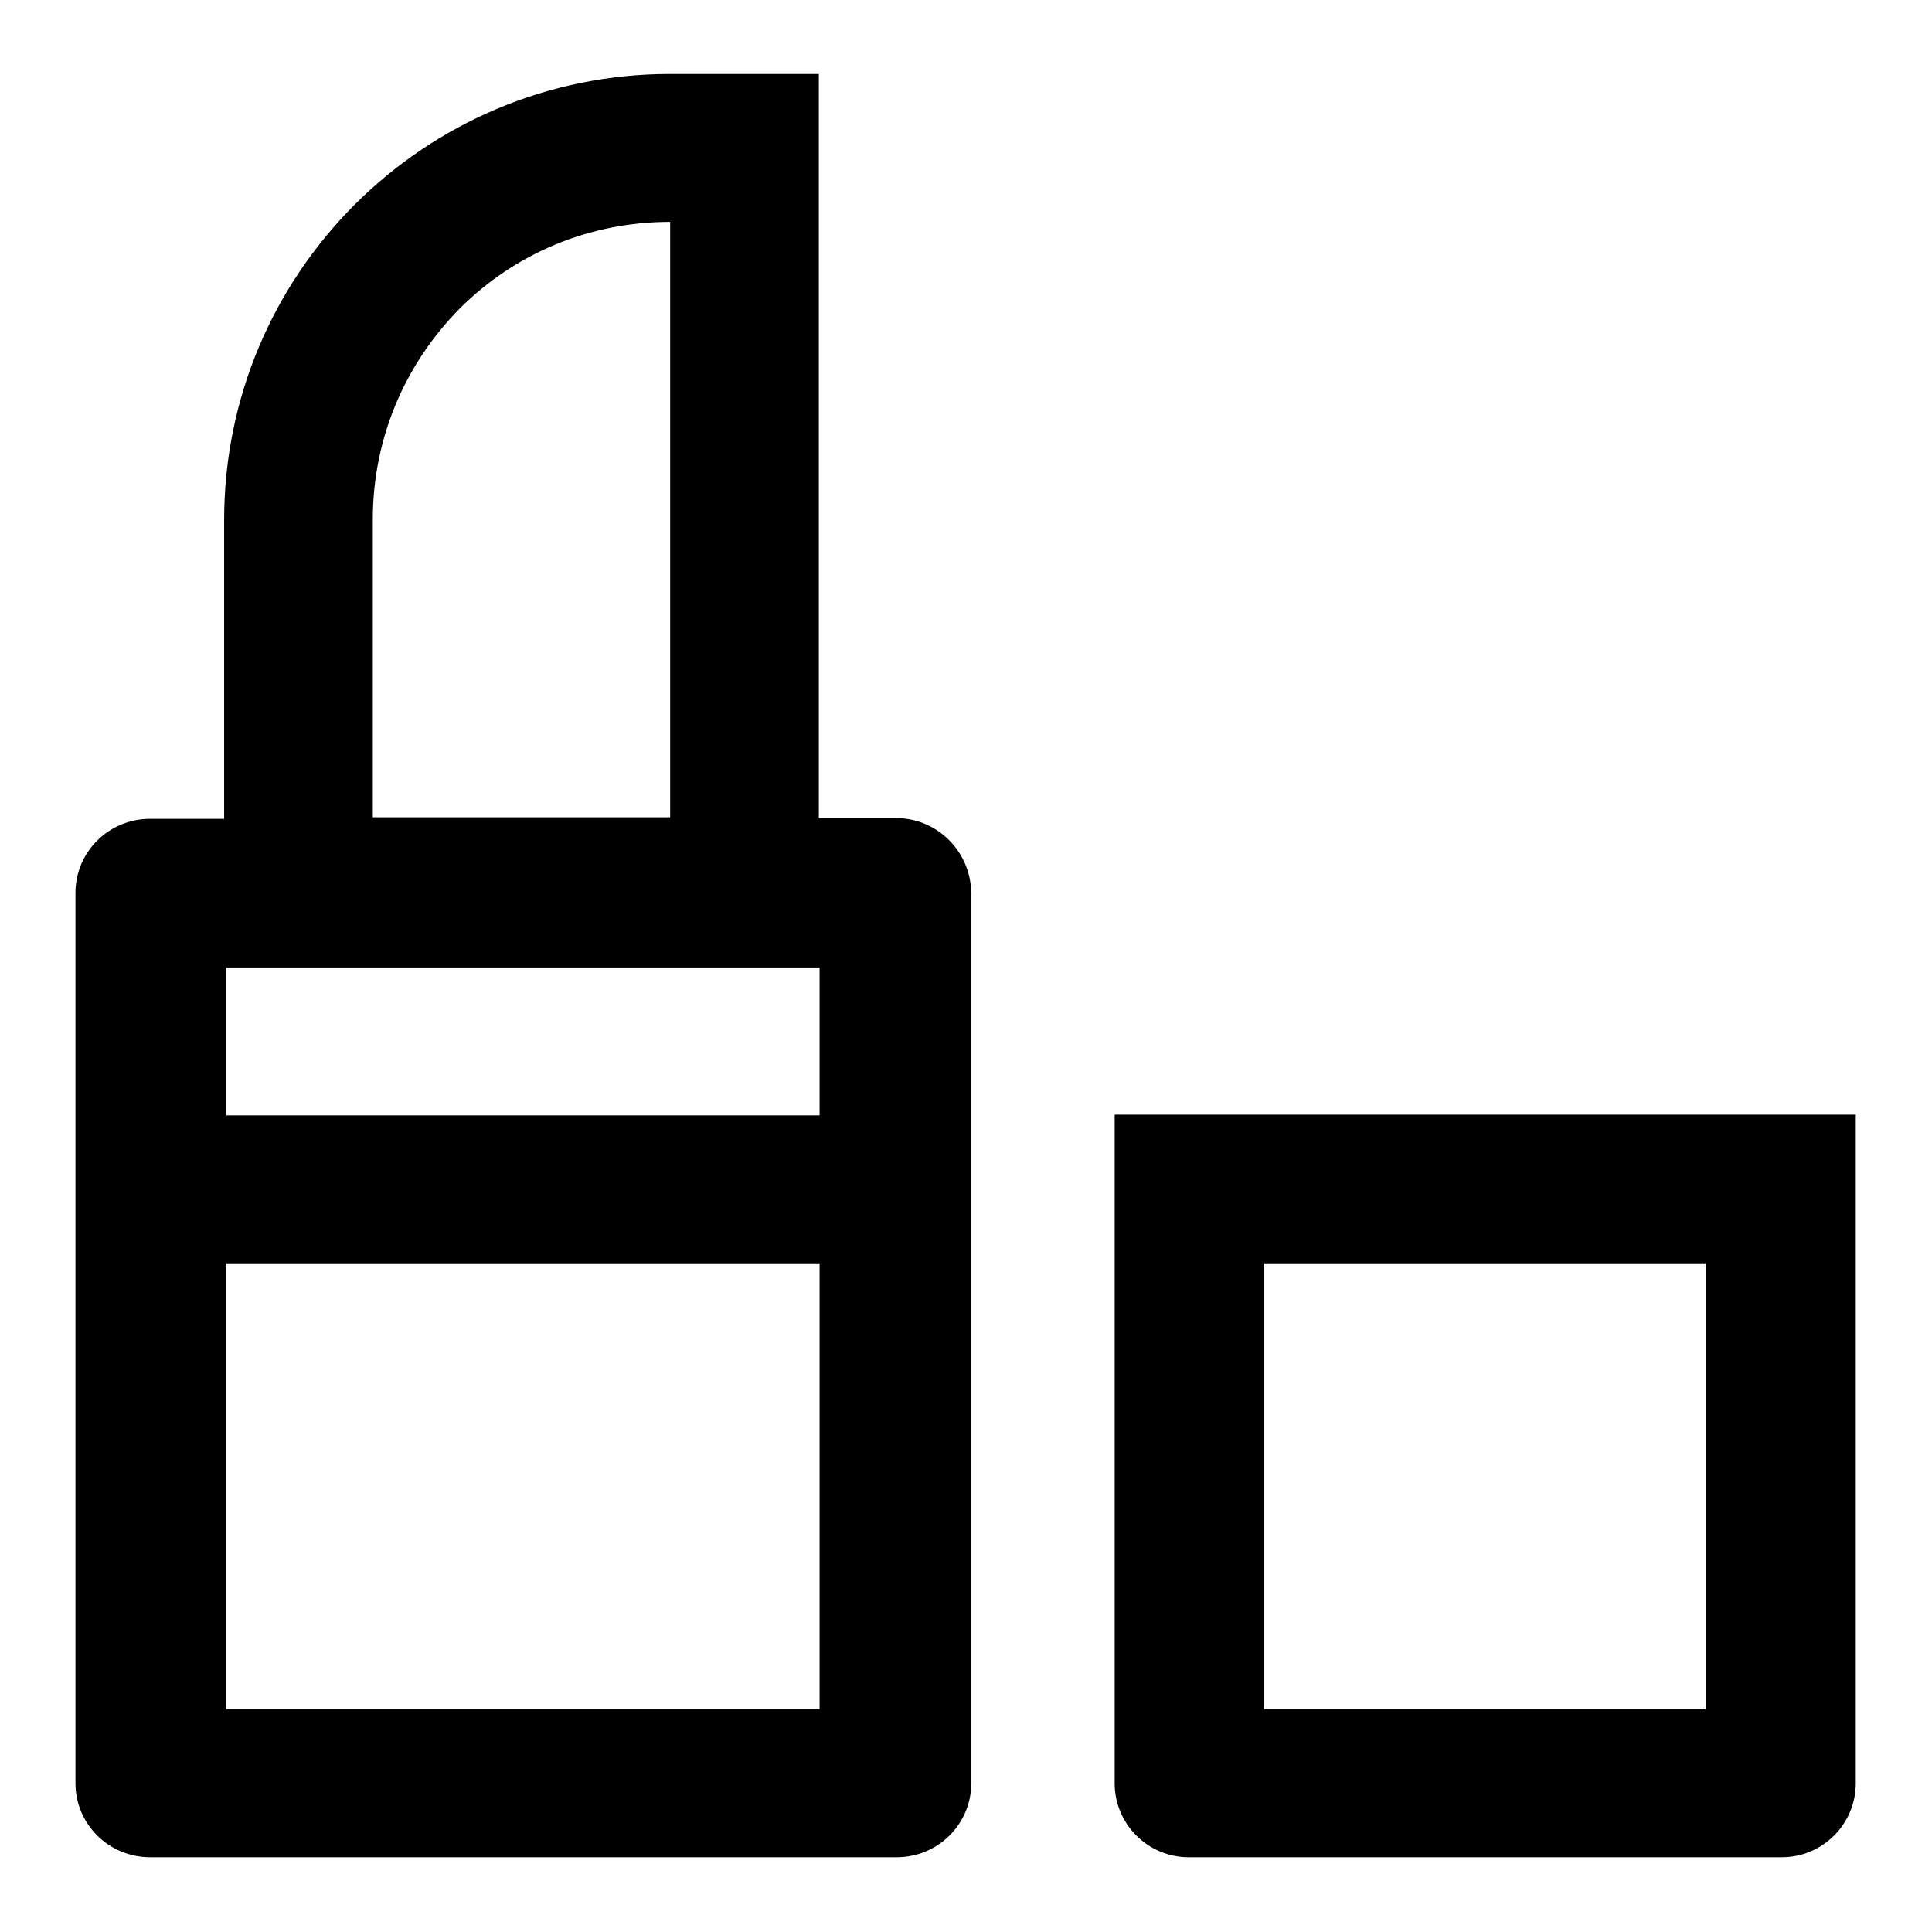
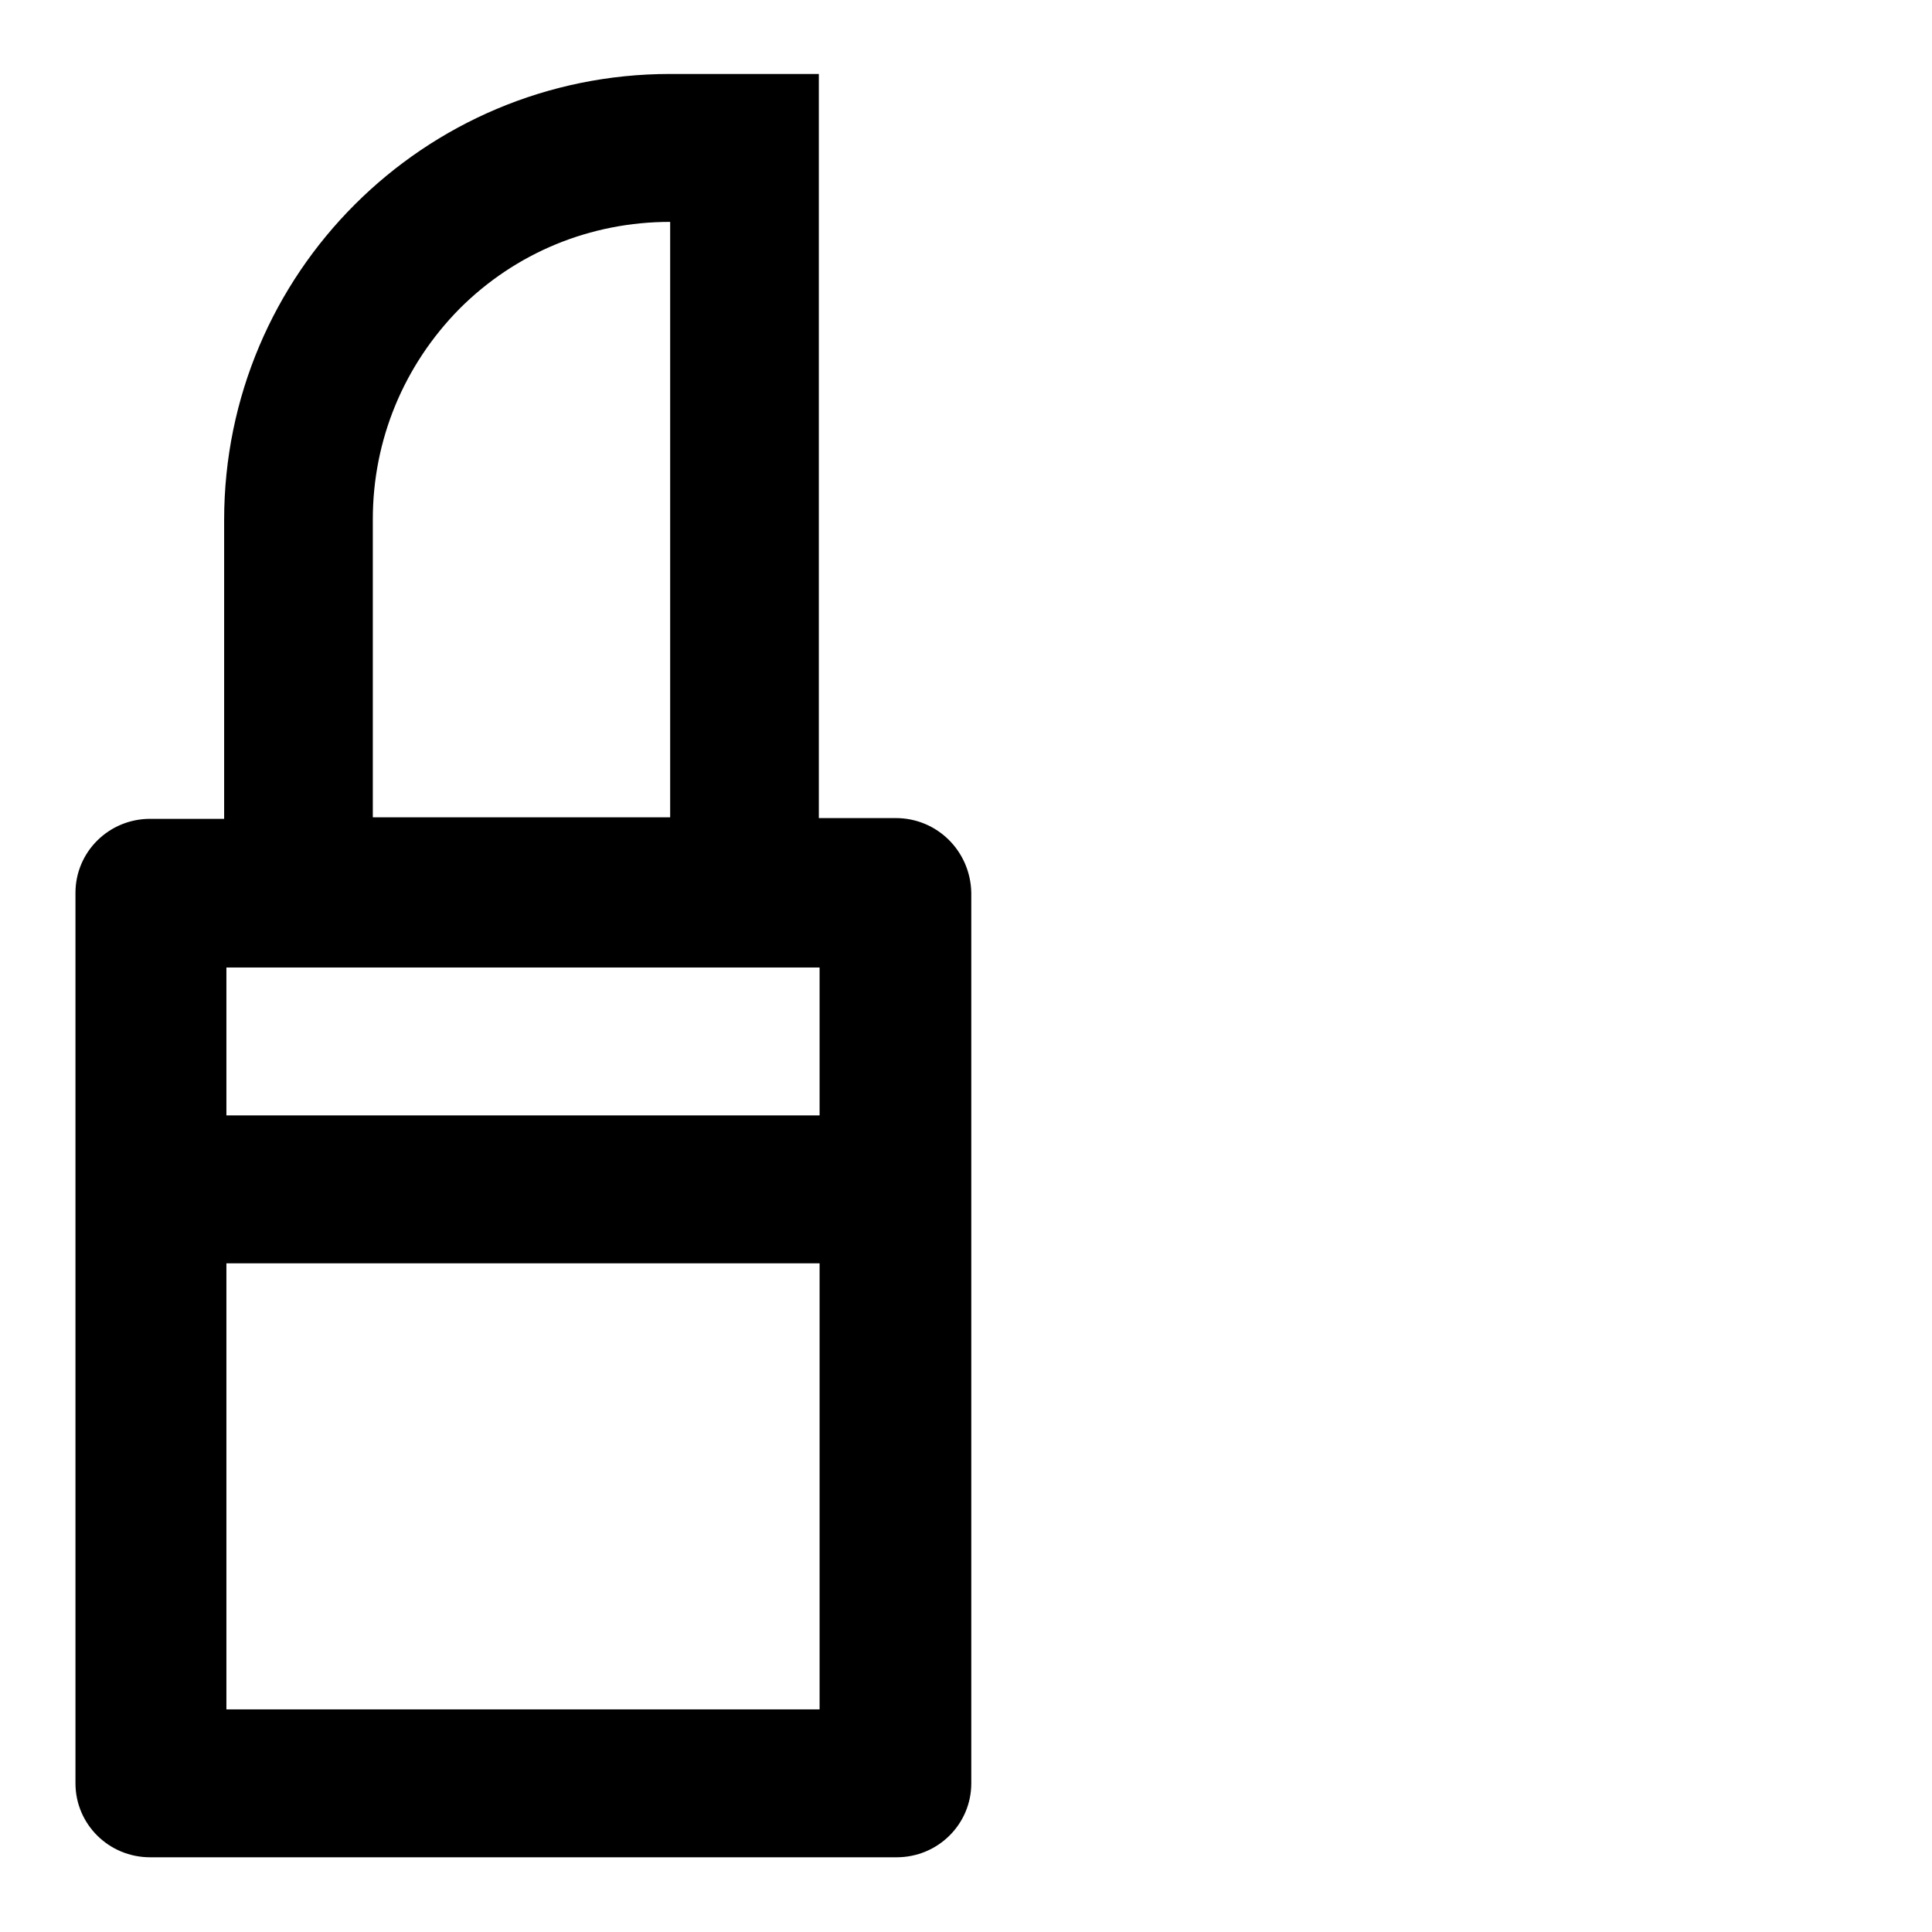
<svg xmlns="http://www.w3.org/2000/svg" version="1.1" x="0px" y="0px" viewBox="0 0 256 256" enable-background="new 0 0 256 256" xml:space="preserve">
  <g>
    <g>
      <path fill="#000000" d="M118.7,108.4h-9.9h-0.3l0-98.6H88.8c-32.6,0-59.1,26.4-59.1,59.1v39.6h-9.8c-5.5,0-9.9,4.4-9.9,9.8v9.8v98.4v9.8c0,5.4,4.4,9.8,9.9,9.8h9.9h0h79.1h0h9.9c5.5,0,9.9-4.4,9.9-9.8v-9.8v-98.4v-9.8C128.6,112.8,124.2,108.4,118.7,108.4z M49.4,68.8c0-10.5,4.1-20.4,11.5-27.9c7.4-7.4,17.3-11.5,27.9-11.5h0v78.9H49.4V68.8z M30,128.2l78.6,0v19.6H30V128.2z M30,226.5v-59.1h78.6v59.1L30,226.5L30,226.5z" />
-       <path fill="#000000" d="M167.5,147.7h-19.8v78.8v9.8c0,5.4,4.4,9.8,9.8,9.8h9.8h0h59h0h9.8c5.4,0,9.8-4.4,9.8-9.8v-9.8v-78.8h-20H167.5z M226,226.5h-58.5h0v-59.1H226L226,226.5z" />
    </g>
  </g>
</svg>